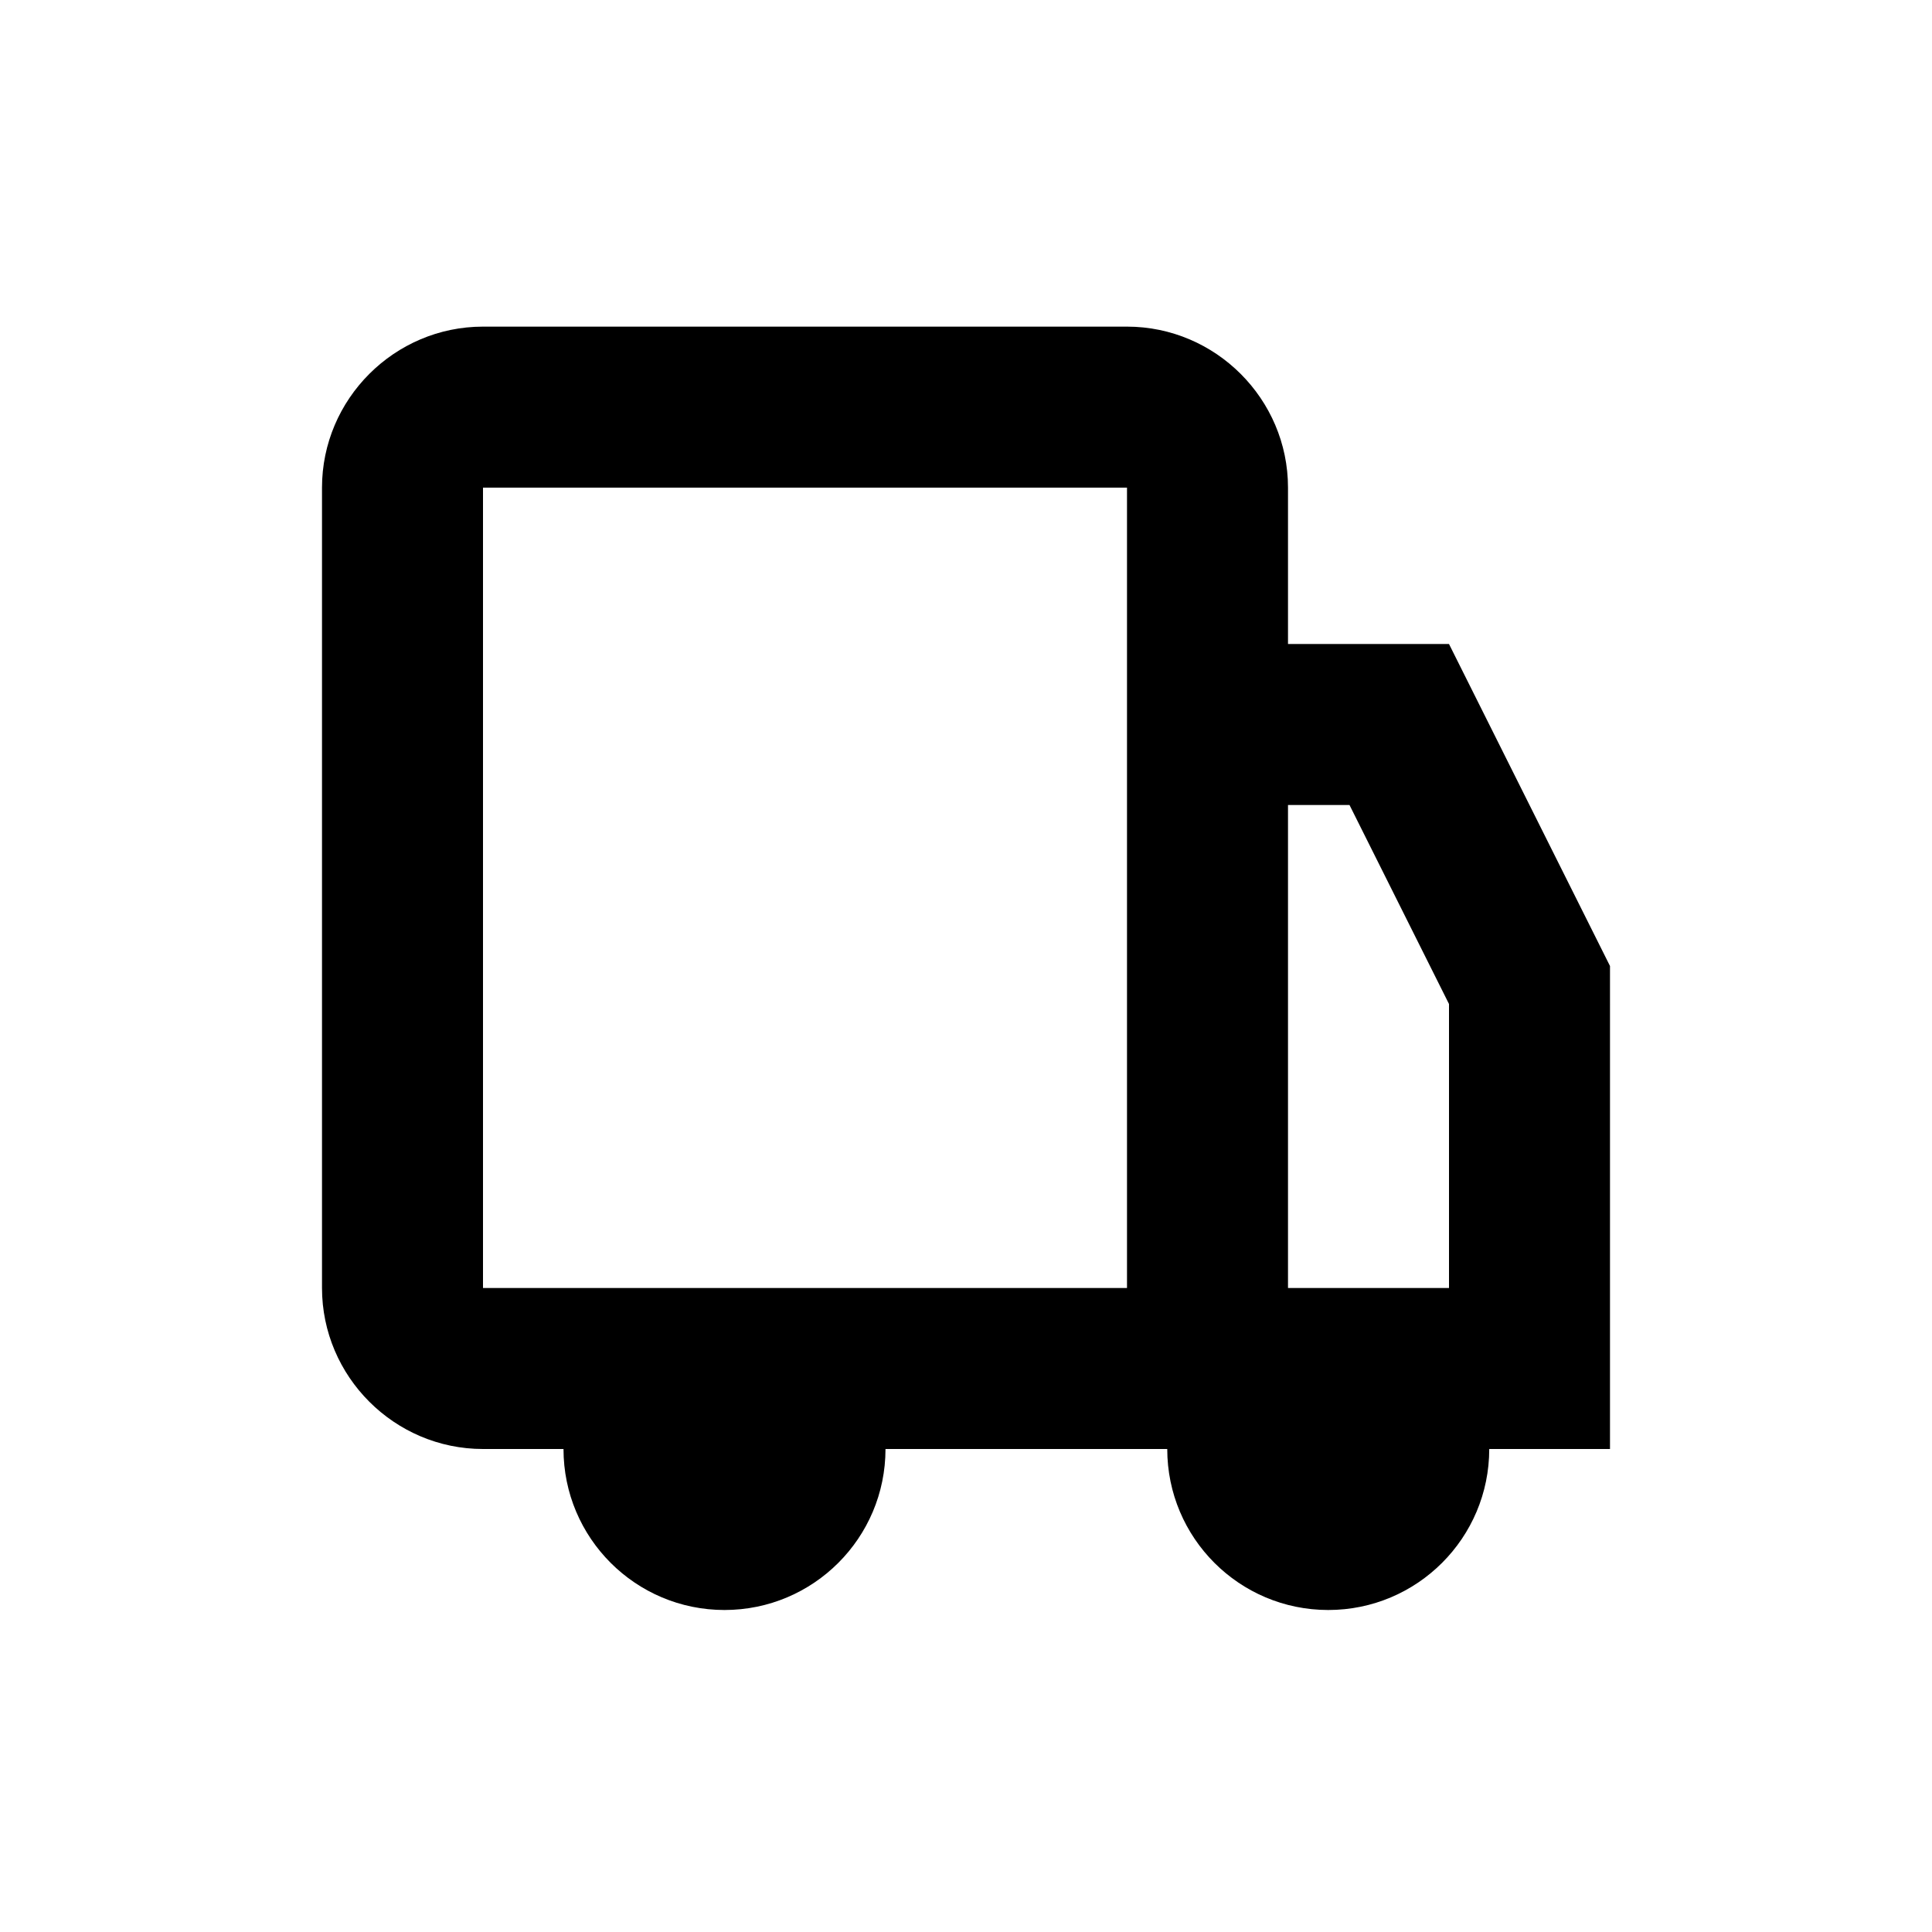
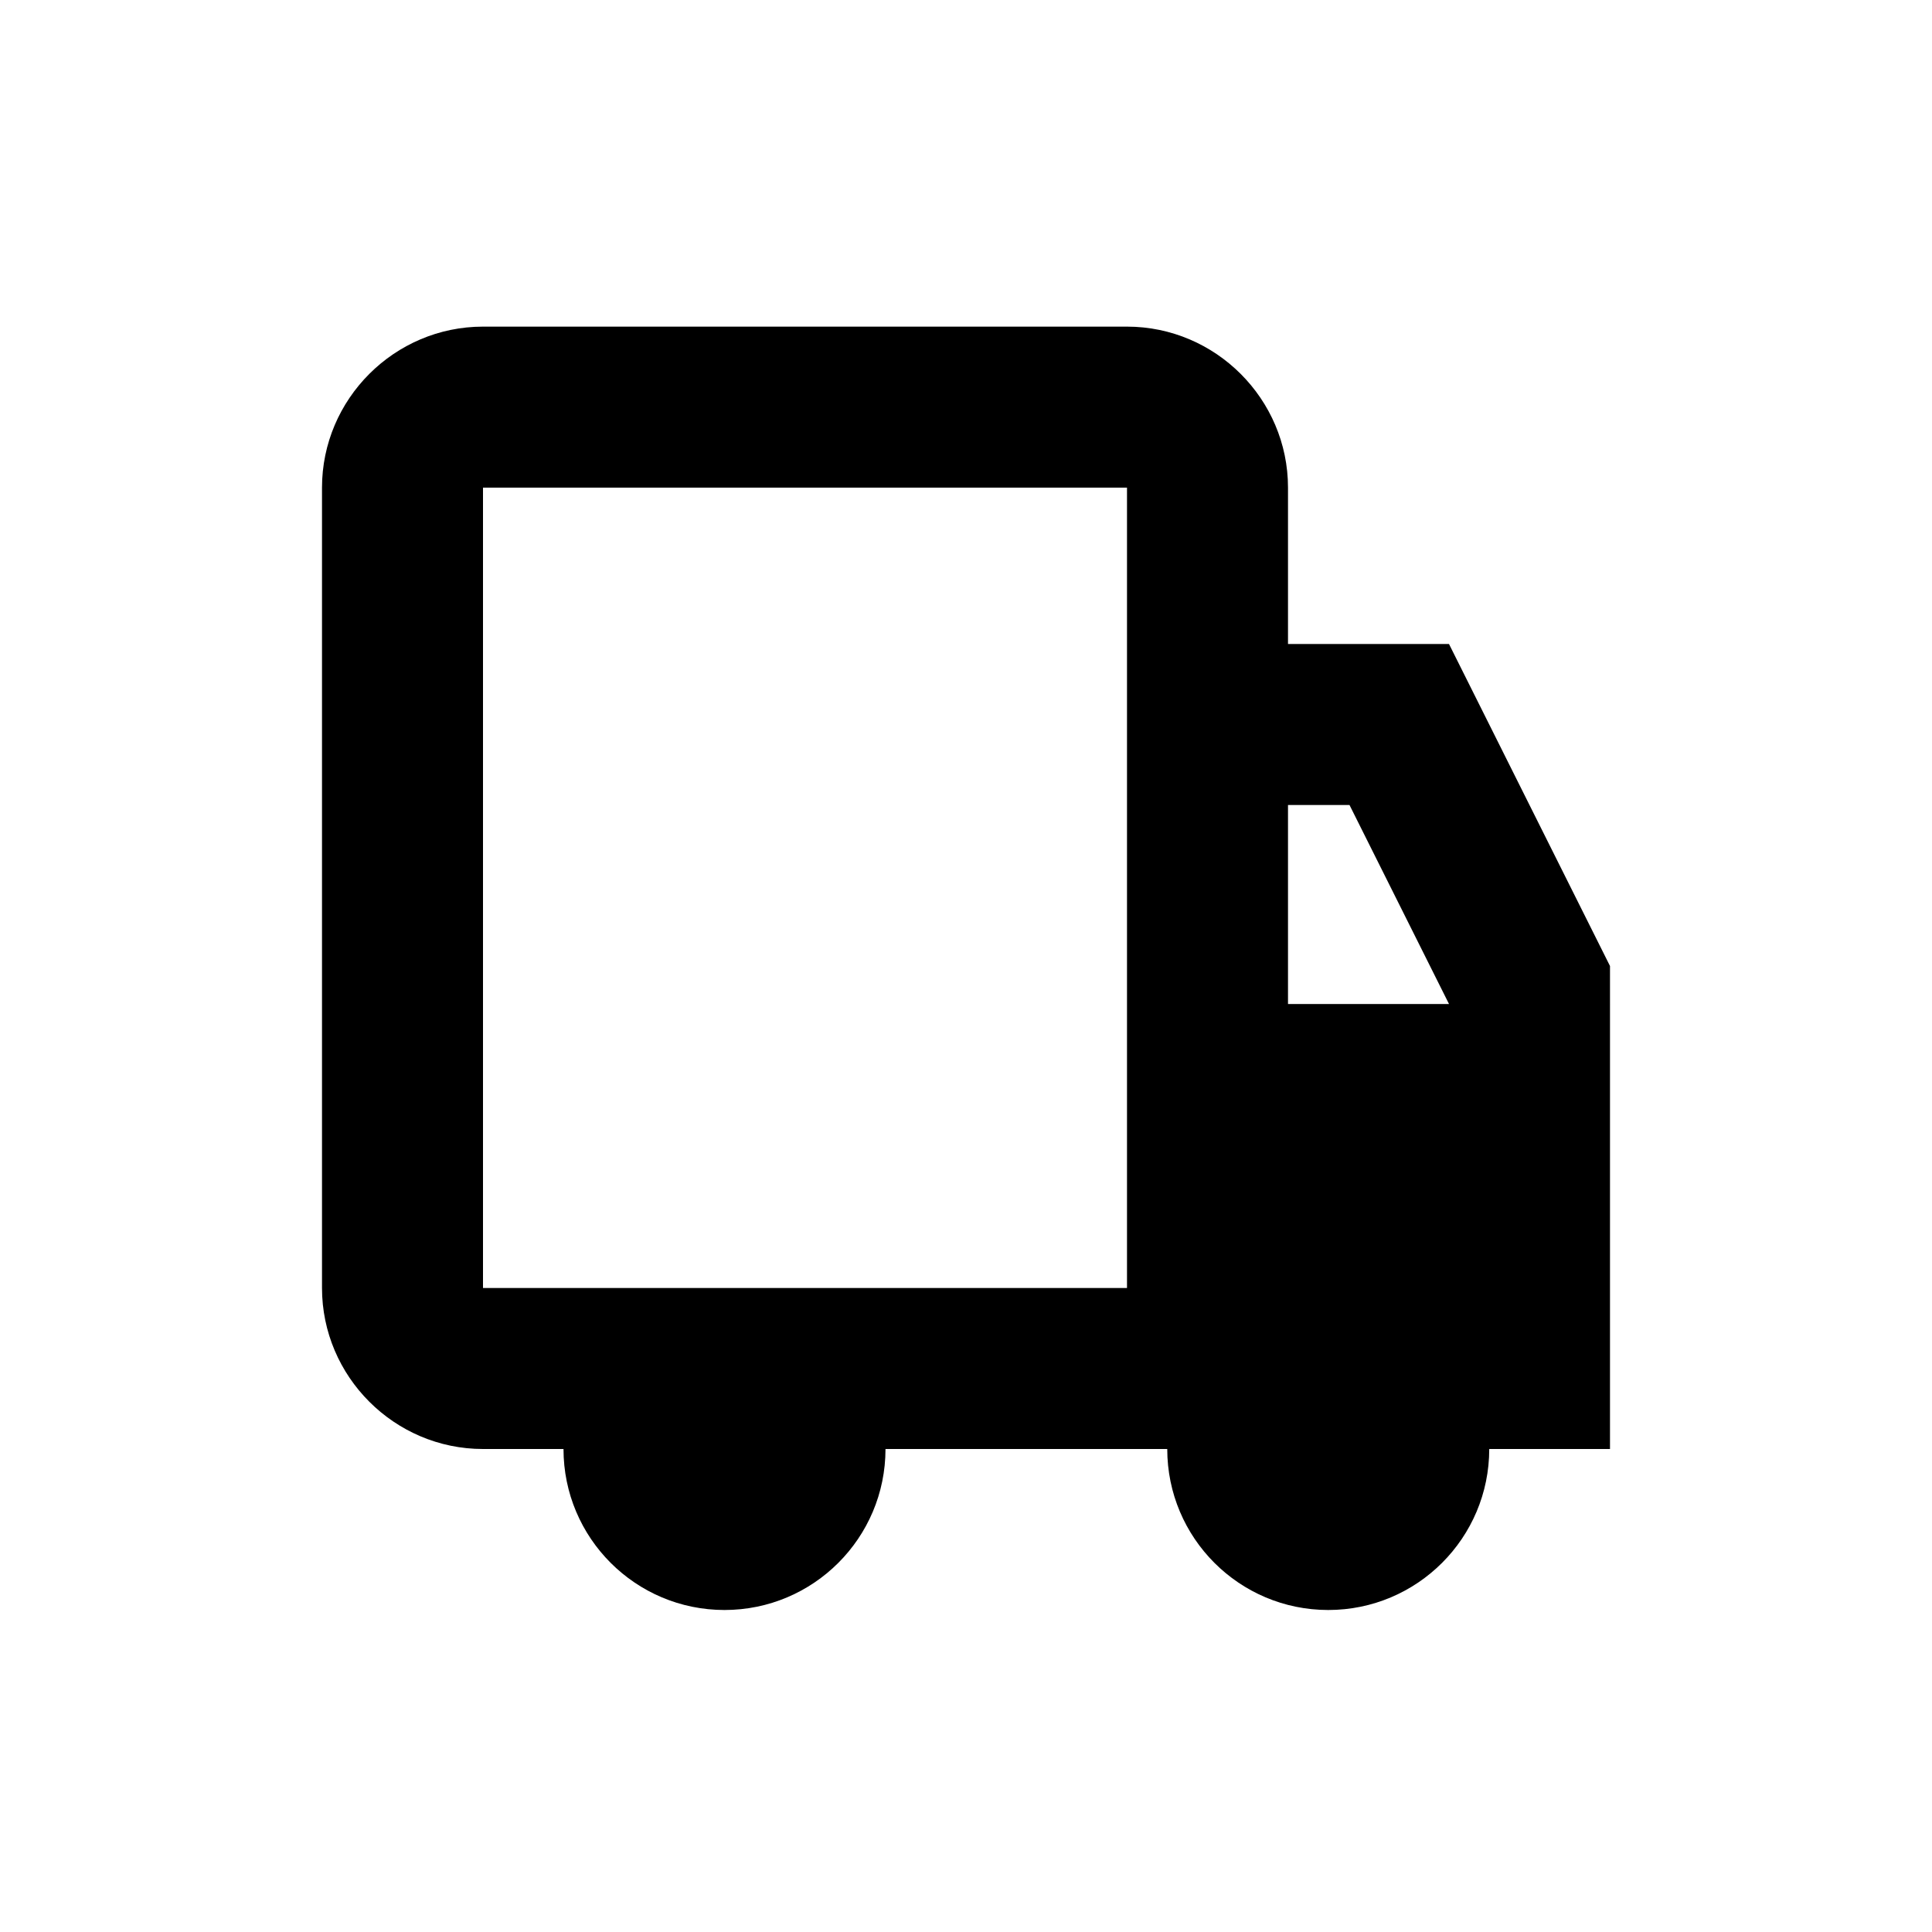
<svg xmlns="http://www.w3.org/2000/svg" version="1.1" x="0px" y="0px" viewBox="0 0 48 48" style="enable-background:new 0 0 48 48;" xml:space="preserve">
  <g id="Your_Icons">
-     <path d="M8,32c0,2.2,1.8,4,4,4h2c0,2.209,1.791,4,4,4s4-1.791,4-4h7c0,2.209,1.791,4,4,4c2.209,0,4-1.791,4-4h3V24l-4-8h-4v-3.885   c0-2.2-1.8-4-4-4H12c-2.2,0-4,1.8-4,4V32z M33.528,20L36,24.944V32h-4V20H33.528z M12,12.115h16V32H12V12.115z" />
+     <path d="M8,32c0,2.2,1.8,4,4,4h2c0,2.209,1.791,4,4,4s4-1.791,4-4h7c0,2.209,1.791,4,4,4c2.209,0,4-1.791,4-4h3V24l-4-8h-4v-3.885   c0-2.2-1.8-4-4-4H12c-2.2,0-4,1.8-4,4V32z M33.528,20L36,24.944h-4V20H33.528z M12,12.115h16V32H12V12.115z" />
  </g>
</svg>